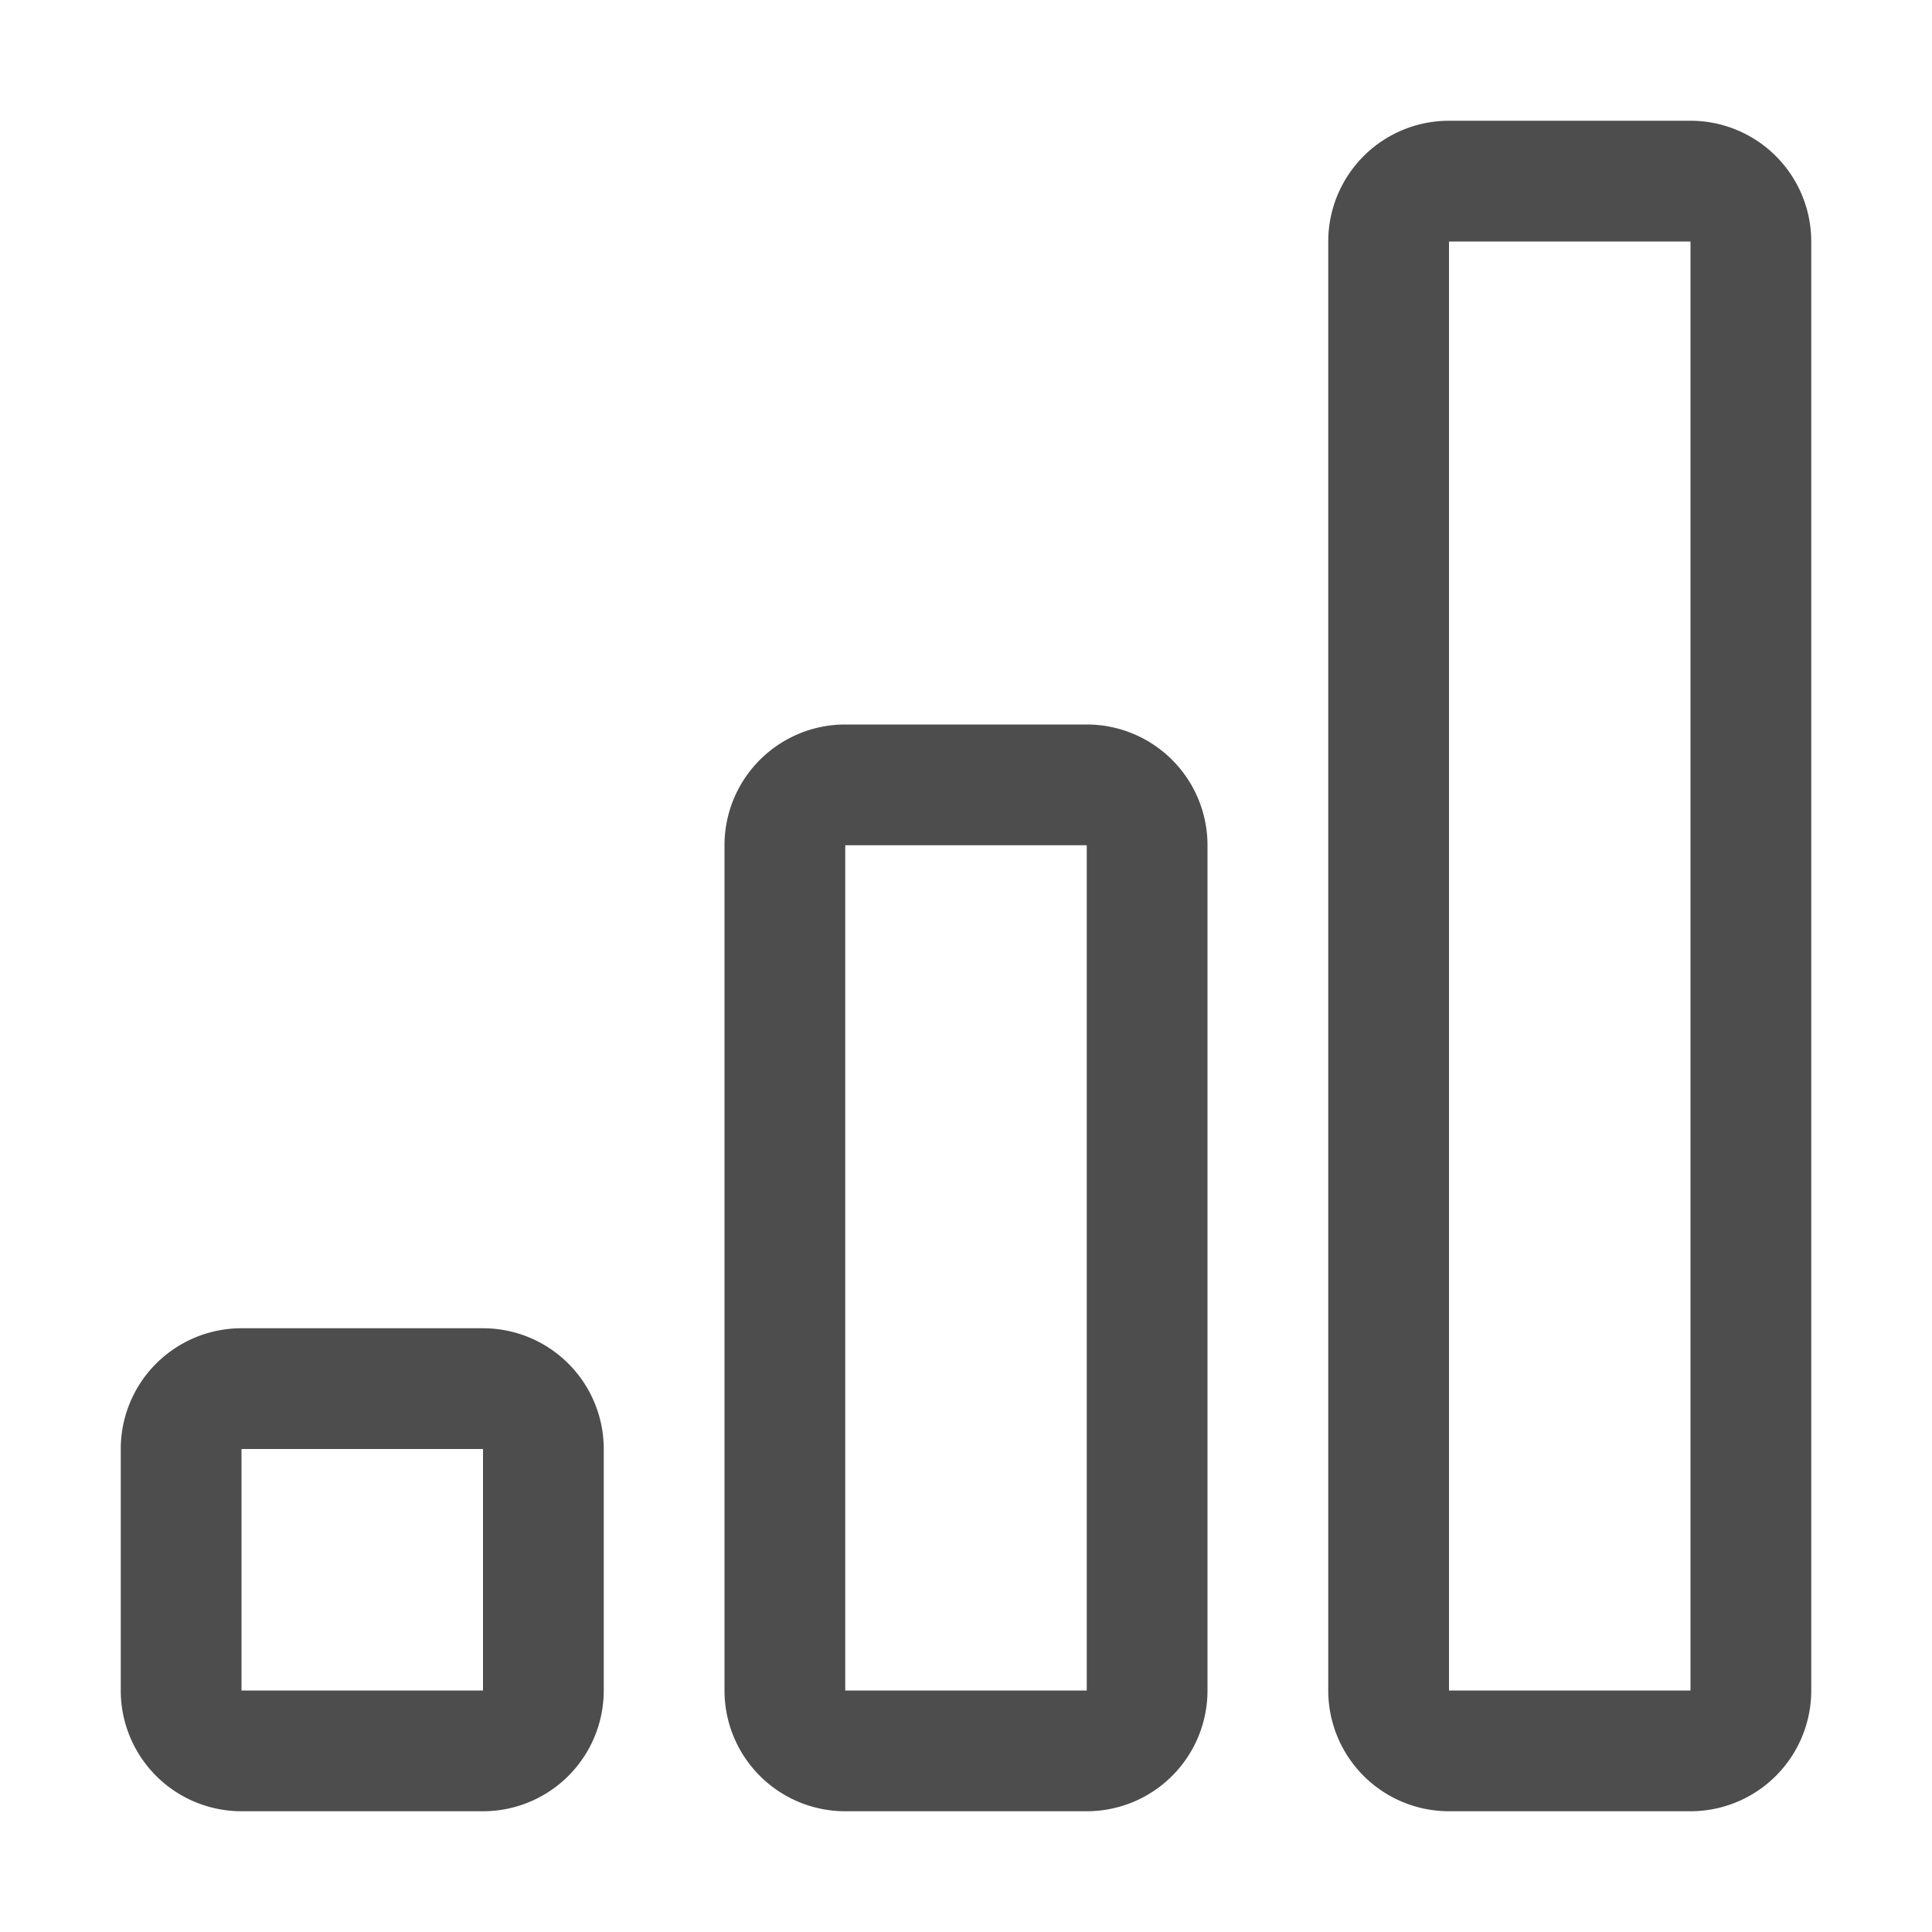
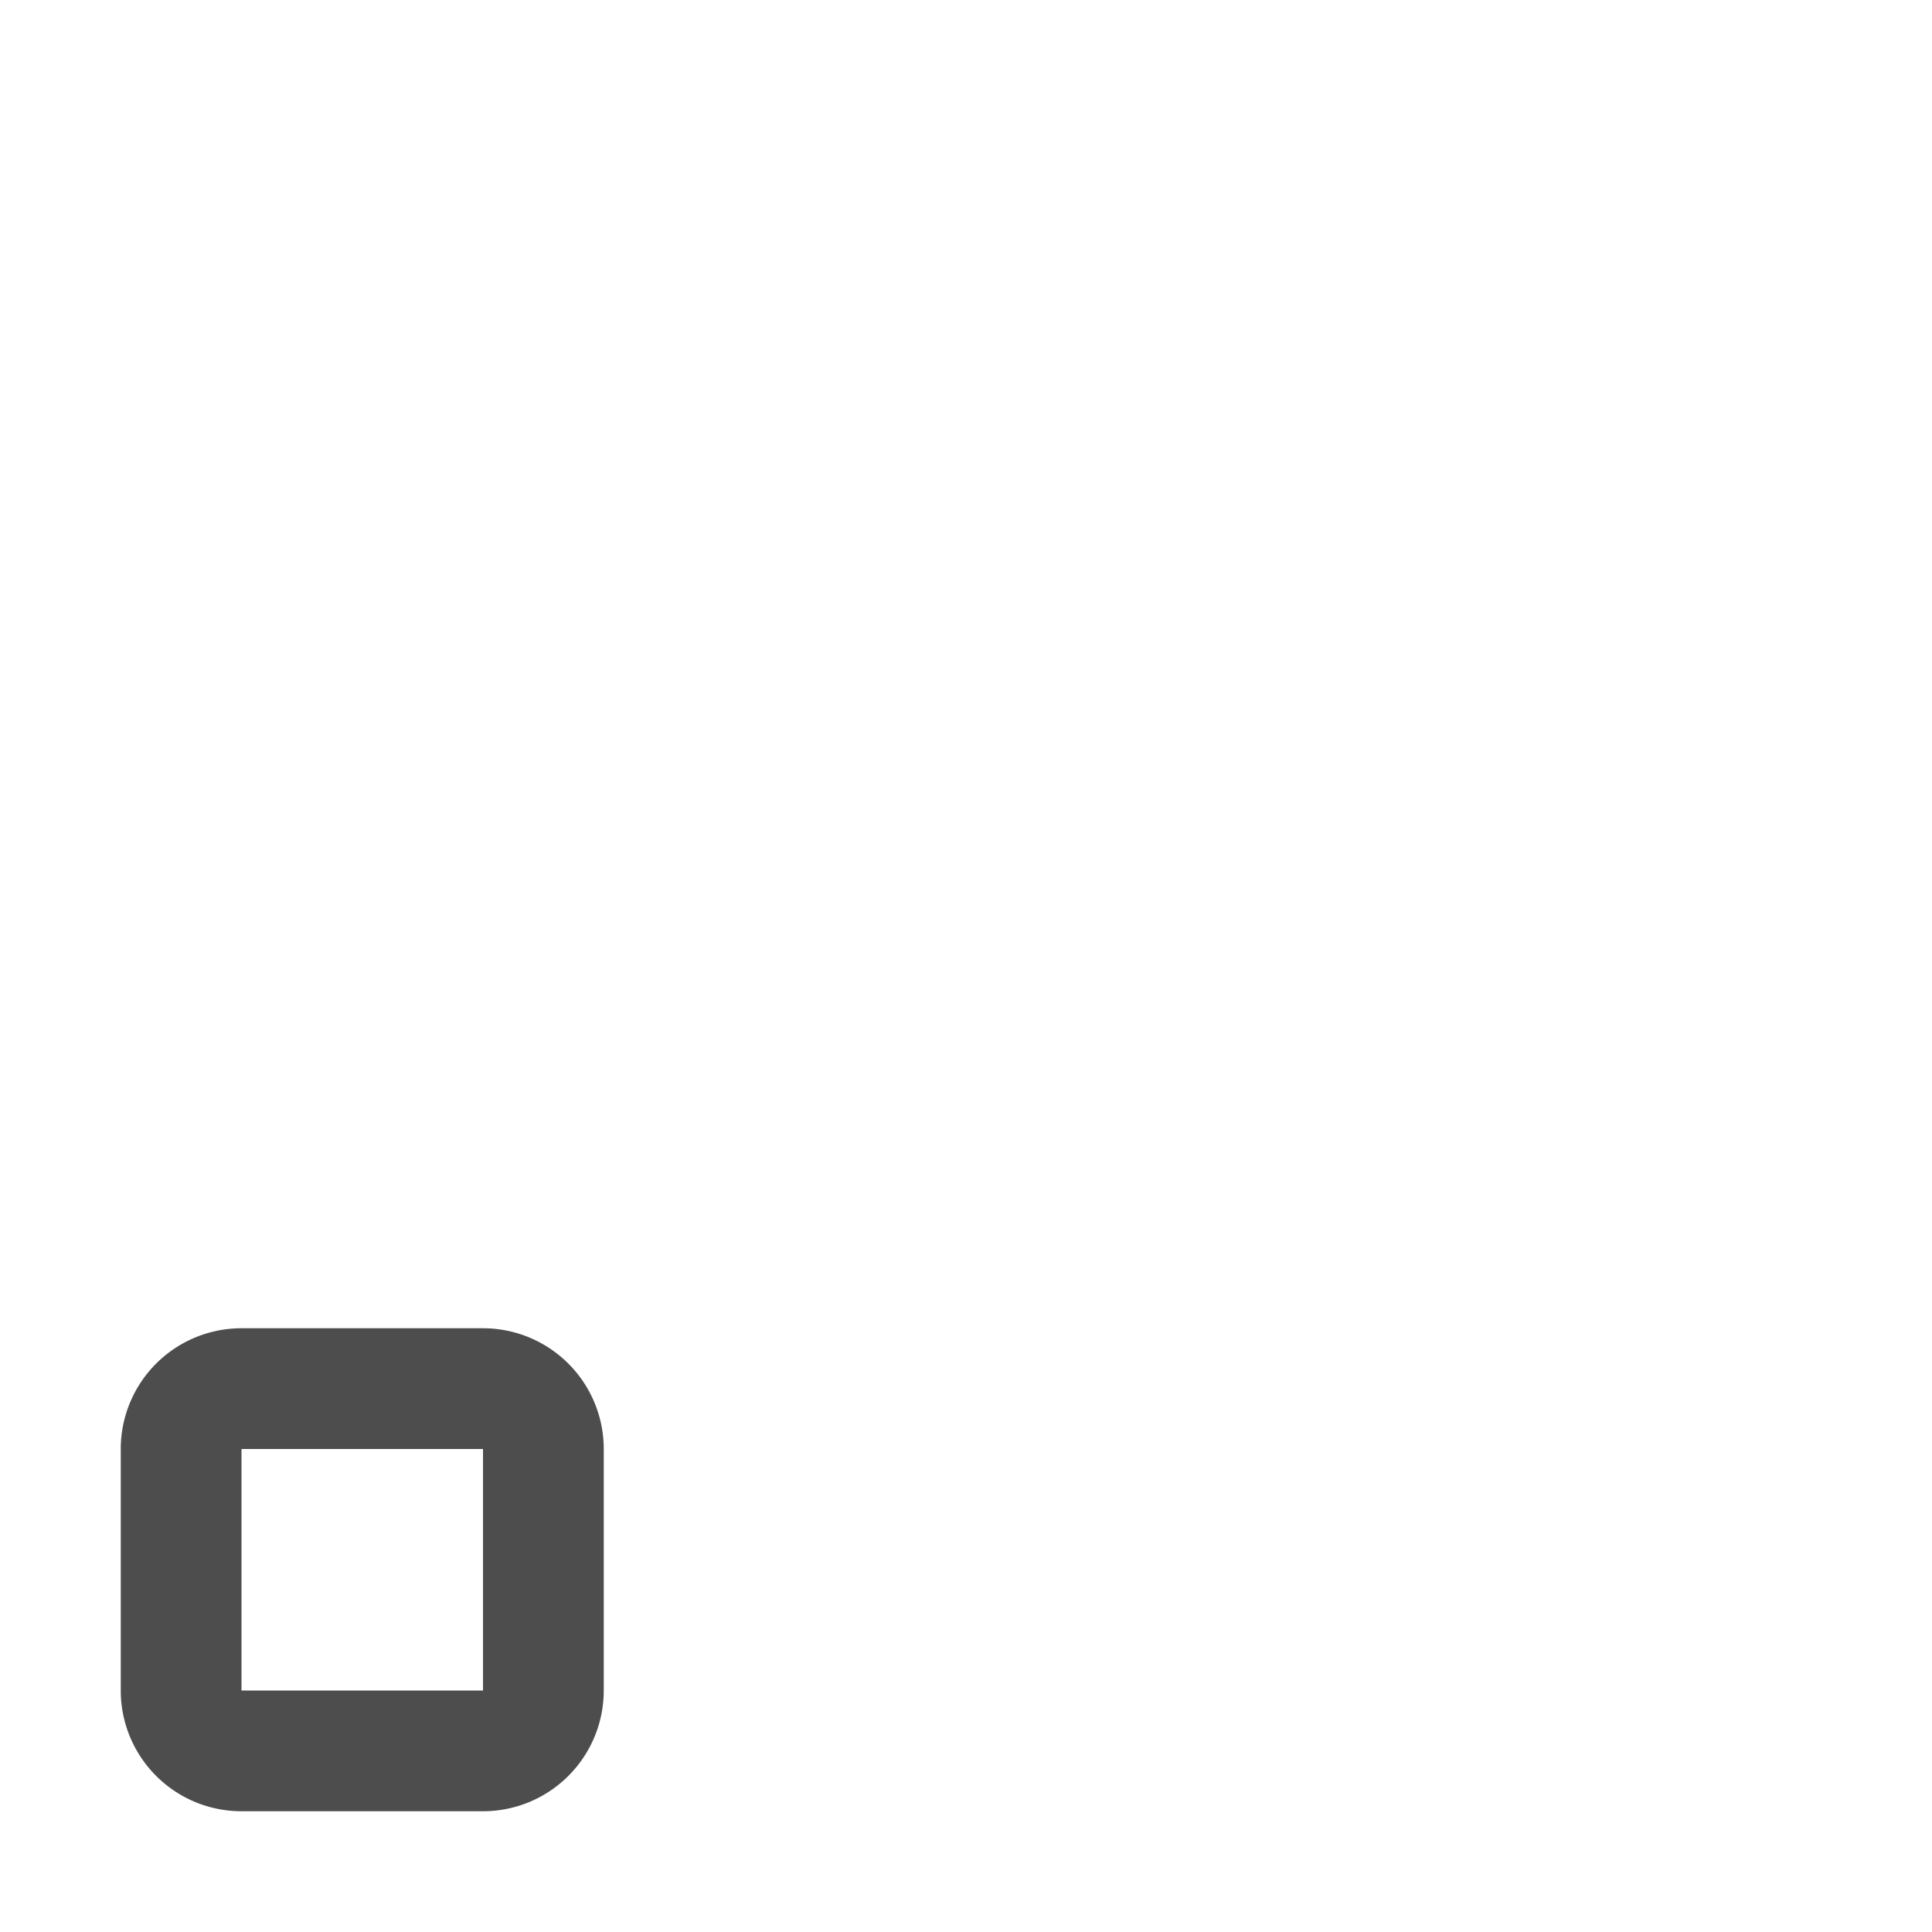
<svg xmlns="http://www.w3.org/2000/svg" width="800px" height="800px" viewBox="0 0 32 32" data-name="Layer 1" id="Layer_1">
  <defs>
    <style>.cls-1{fill:#4d4d4d;}</style>
  </defs>
  <title />
  <path class="cls-1" d="M8,22H4a2,2,0,0,0-2,2v4a2,2,0,0,0,2,2H8a2,2,0,0,0,2-2V24A2,2,0,0,0,8,22Zm0,6H4V24H8Z" />
-   <path class="cls-1" d="M18,12H14a2,2,0,0,0-2,2V28a2,2,0,0,0,2,2h4a2,2,0,0,0,2-2V14A2,2,0,0,0,18,12Zm0,16H14V14h4Z" />
-   <path class="cls-1" d="M28,2H24a2,2,0,0,0-2,2V28a2,2,0,0,0,2,2h4a2,2,0,0,0,2-2V4A2,2,0,0,0,28,2Zm0,26H24V4h4Z" />
</svg>